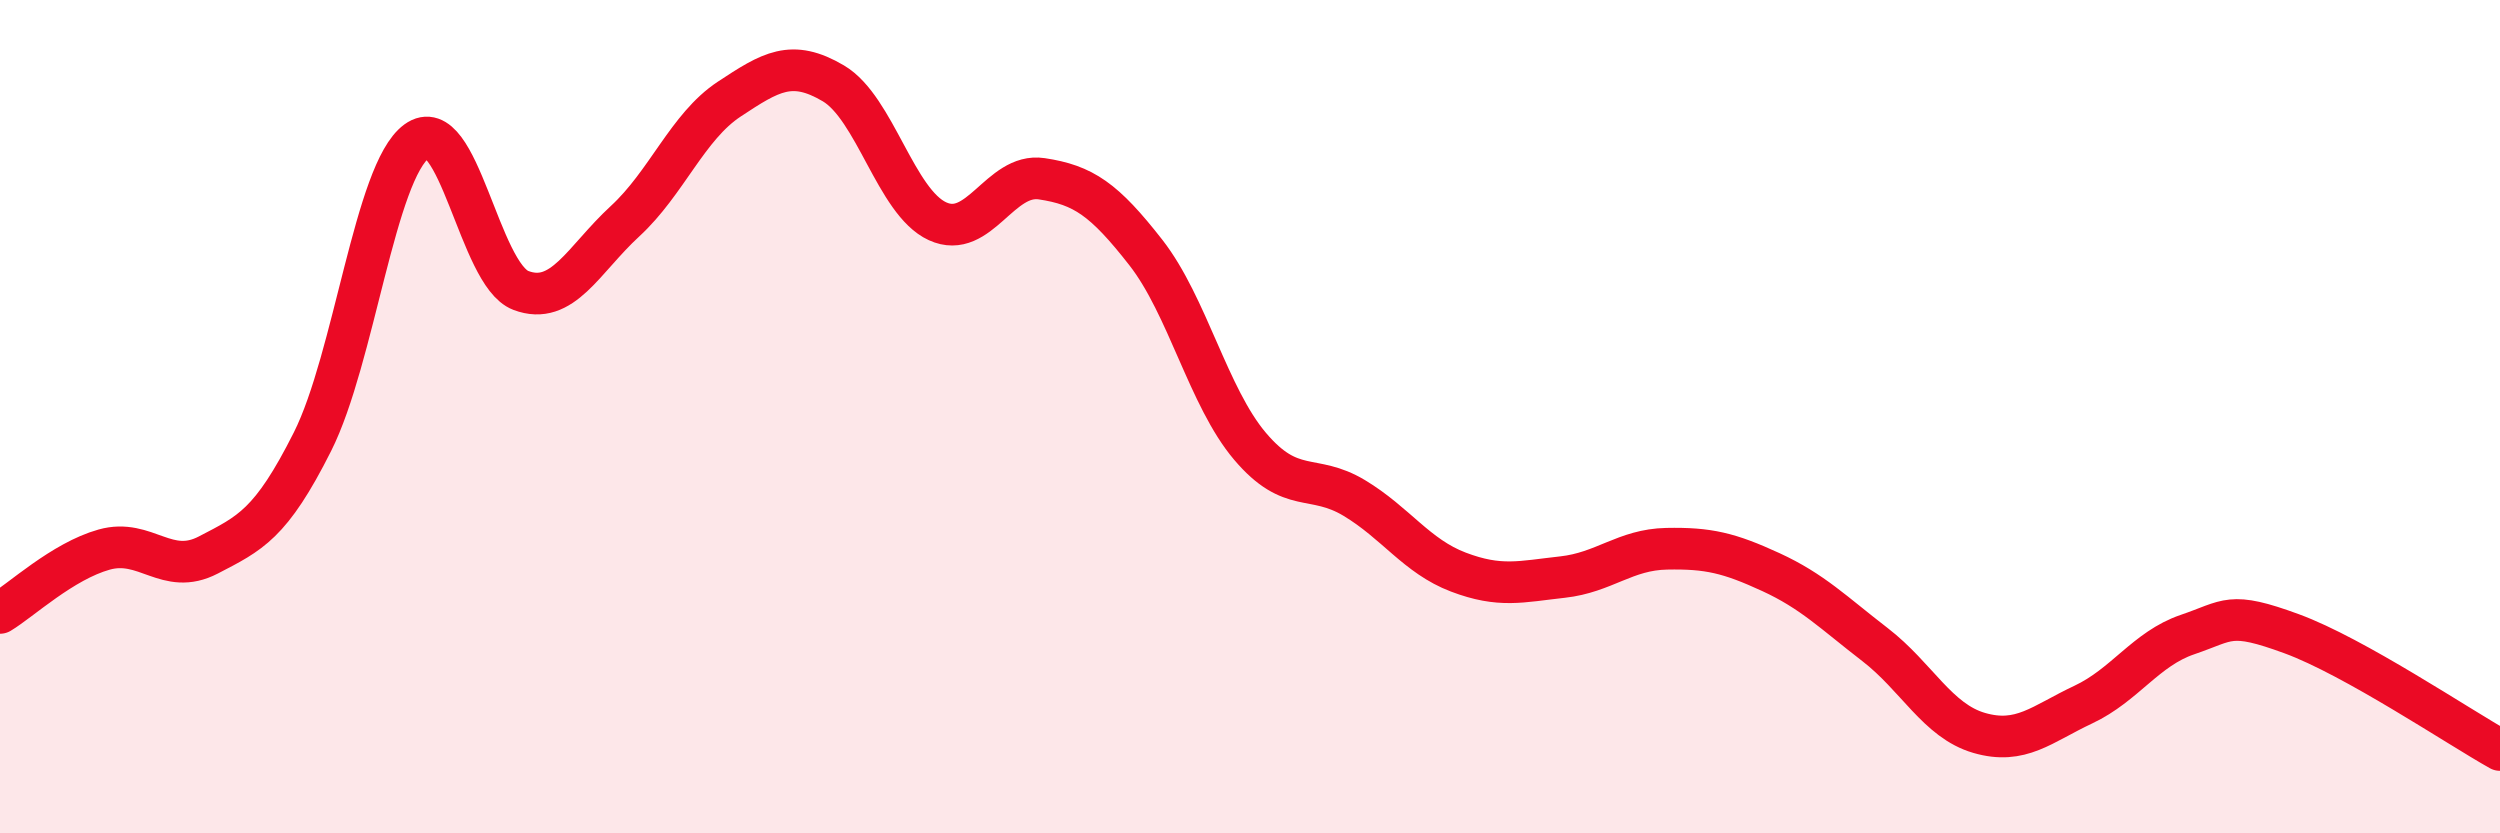
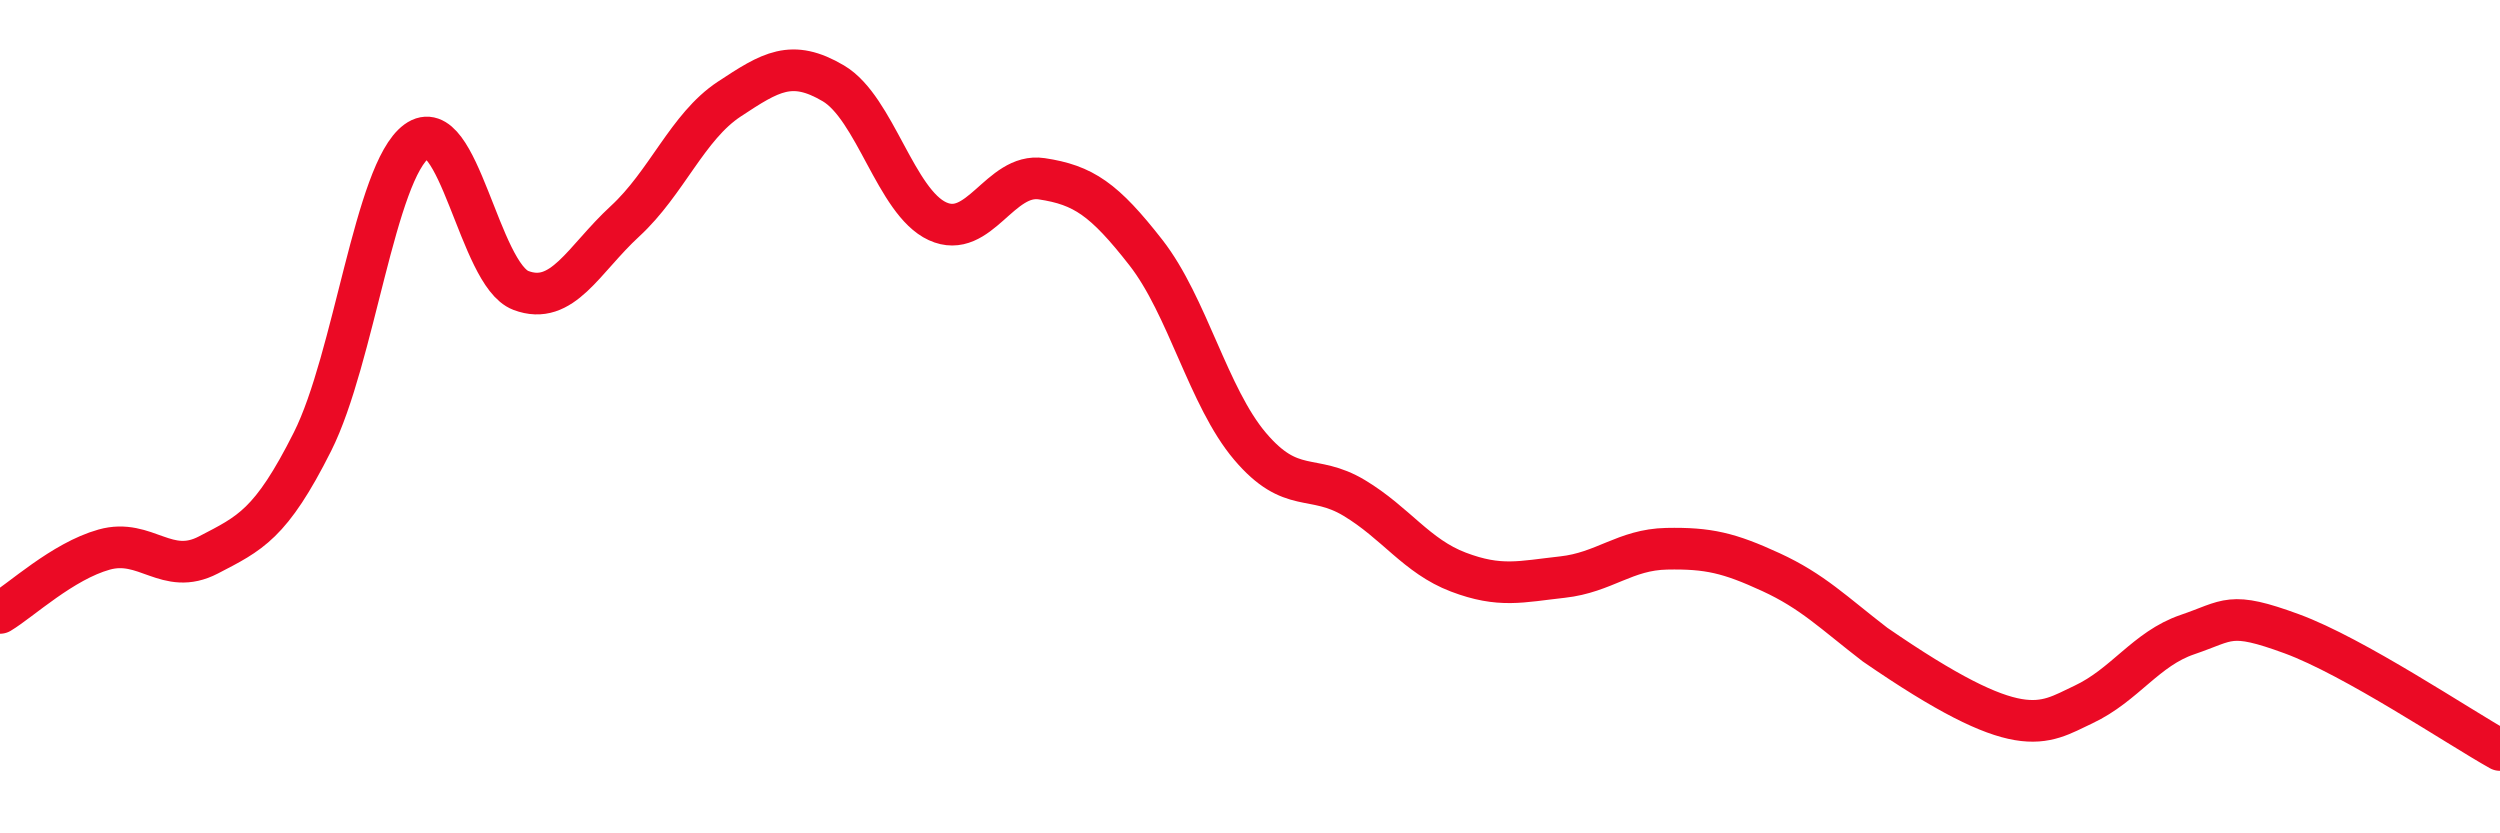
<svg xmlns="http://www.w3.org/2000/svg" width="60" height="20" viewBox="0 0 60 20">
-   <path d="M 0,14.71 C 0.5,14.41 1.5,13.47 2.5,13.19 C 3.5,12.91 4,13.84 5,13.32 C 6,12.8 6.5,12.59 7.5,10.6 C 8.5,8.61 9,4.12 10,3.39 C 11,2.66 11.5,6.59 12.5,6.97 C 13.5,7.35 14,6.23 15,5.31 C 16,4.39 16.5,3.04 17.5,2.38 C 18.5,1.72 19,1.41 20,2 C 21,2.59 21.5,4.85 22.5,5.31 C 23.5,5.77 24,4.14 25,4.29 C 26,4.44 26.5,4.78 27.5,6.06 C 28.5,7.34 29,9.53 30,10.71 C 31,11.89 31.5,11.35 32.5,11.95 C 33.5,12.55 34,13.35 35,13.73 C 36,14.11 36.5,13.96 37.5,13.85 C 38.5,13.74 39,13.19 40,13.17 C 41,13.15 41.5,13.27 42.5,13.73 C 43.5,14.19 44,14.7 45,15.47 C 46,16.24 46.5,17.3 47.5,17.59 C 48.5,17.88 49,17.38 50,16.91 C 51,16.44 51.5,15.57 52.5,15.23 C 53.5,14.89 53.5,14.66 55,15.21 C 56.5,15.76 59,17.44 60,18L60 20L0 20Z" fill="#EB0A25" opacity="0.1" stroke-linecap="round" stroke-linejoin="round" />
-   <path d="M 0,14.71 C 0.5,14.41 1.5,13.47 2.5,13.19 C 3.5,12.91 4,13.84 5,13.32 C 6,12.8 6.5,12.59 7.5,10.6 C 8.5,8.61 9,4.12 10,3.39 C 11,2.66 11.5,6.59 12.5,6.97 C 13.5,7.35 14,6.23 15,5.31 C 16,4.39 16.5,3.04 17.5,2.38 C 18.5,1.72 19,1.41 20,2 C 21,2.59 21.5,4.85 22.5,5.31 C 23.5,5.77 24,4.14 25,4.29 C 26,4.44 26.5,4.78 27.5,6.06 C 28.5,7.34 29,9.53 30,10.71 C 31,11.89 31.5,11.35 32.5,11.95 C 33.5,12.55 34,13.35 35,13.73 C 36,14.11 36.5,13.96 37.5,13.85 C 38.5,13.74 39,13.19 40,13.17 C 41,13.15 41.5,13.27 42.5,13.73 C 43.5,14.19 44,14.7 45,15.47 C 46,16.24 46.5,17.3 47.5,17.59 C 48.5,17.88 49,17.38 50,16.91 C 51,16.44 51.5,15.57 52.5,15.23 C 53.5,14.89 53.5,14.66 55,15.21 C 56.5,15.76 59,17.44 60,18" stroke="#EB0A25" stroke-width="1" fill="none" stroke-linecap="round" stroke-linejoin="round" />
+   <path d="M 0,14.71 C 0.5,14.41 1.5,13.47 2.5,13.19 C 3.5,12.91 4,13.84 5,13.32 C 6,12.8 6.5,12.59 7.5,10.6 C 8.5,8.61 9,4.12 10,3.39 C 11,2.66 11.5,6.59 12.5,6.97 C 13.5,7.35 14,6.23 15,5.31 C 16,4.39 16.5,3.04 17.5,2.38 C 18.5,1.72 19,1.41 20,2 C 21,2.59 21.5,4.85 22.5,5.31 C 23.5,5.77 24,4.14 25,4.29 C 26,4.44 26.5,4.78 27.5,6.06 C 28.5,7.34 29,9.53 30,10.71 C 31,11.89 31.5,11.35 32.5,11.95 C 33.5,12.55 34,13.35 35,13.73 C 36,14.11 36.5,13.96 37.5,13.85 C 38.5,13.74 39,13.19 40,13.17 C 41,13.15 41.5,13.27 42.5,13.73 C 43.5,14.19 44,14.7 45,15.47 C 48.5,17.88 49,17.38 50,16.91 C 51,16.44 51.5,15.57 52.5,15.23 C 53.5,14.89 53.5,14.66 55,15.21 C 56.5,15.76 59,17.44 60,18" stroke="#EB0A25" stroke-width="1" fill="none" stroke-linecap="round" stroke-linejoin="round" />
</svg>